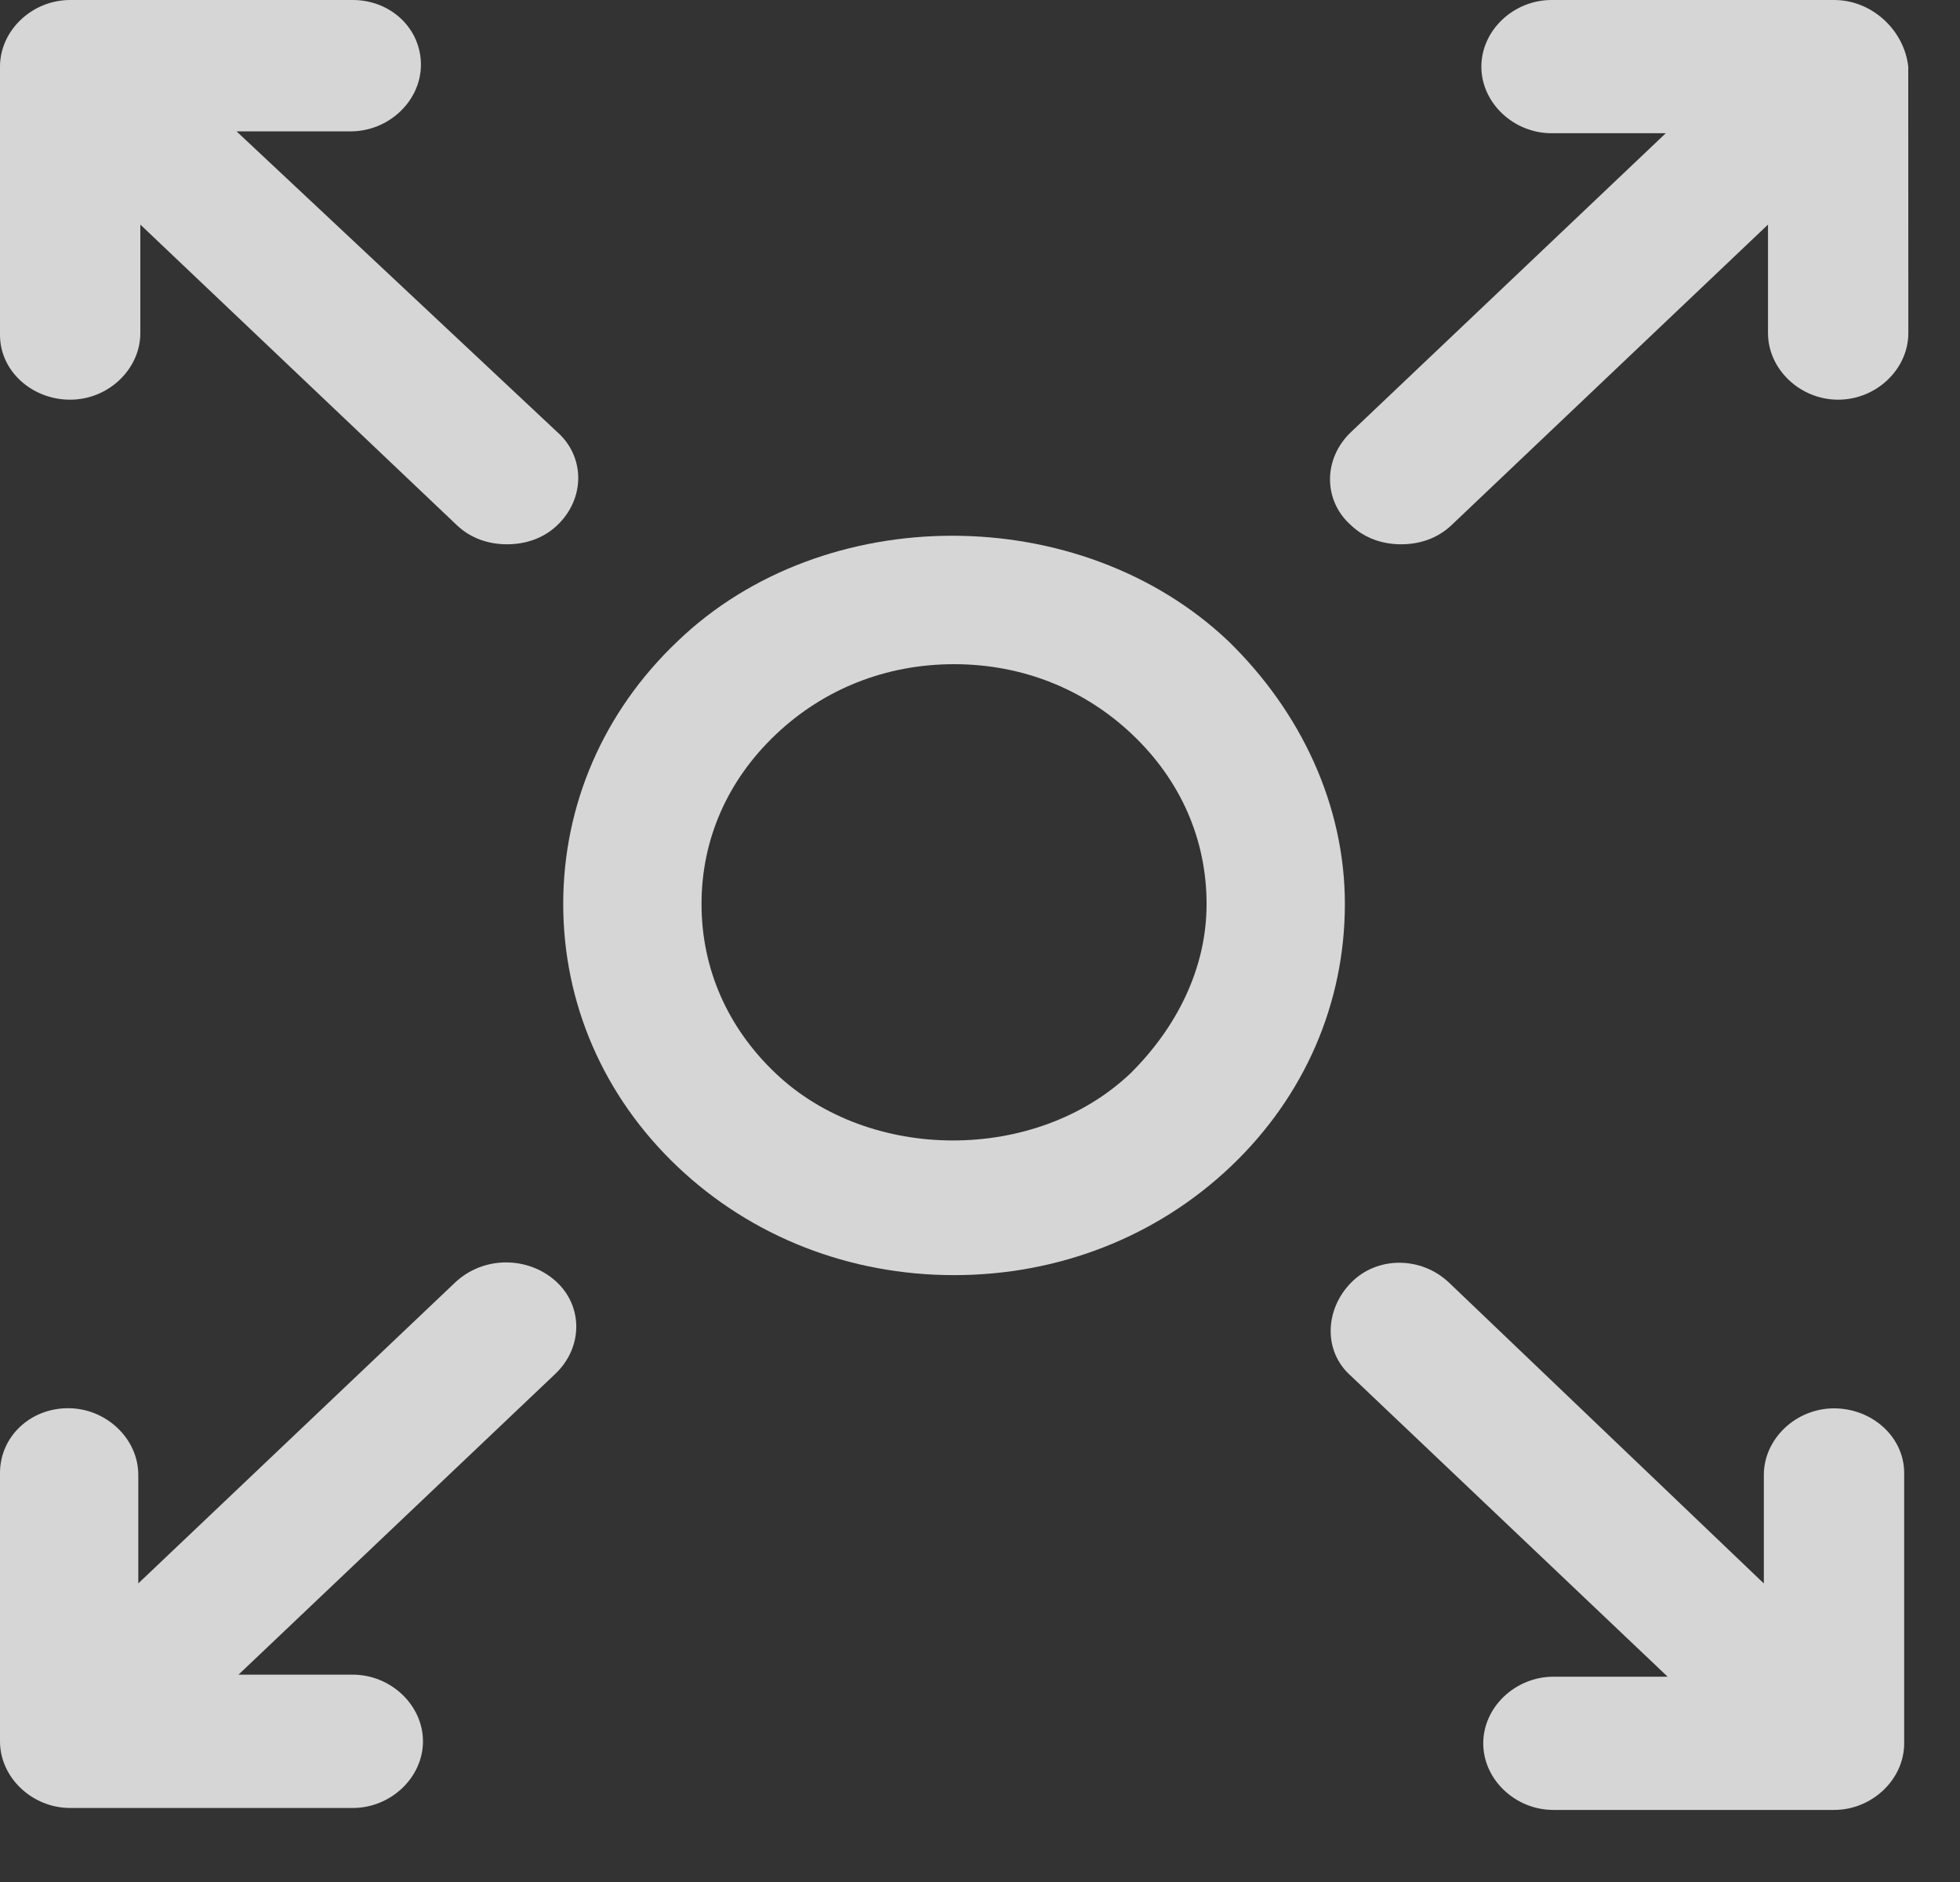
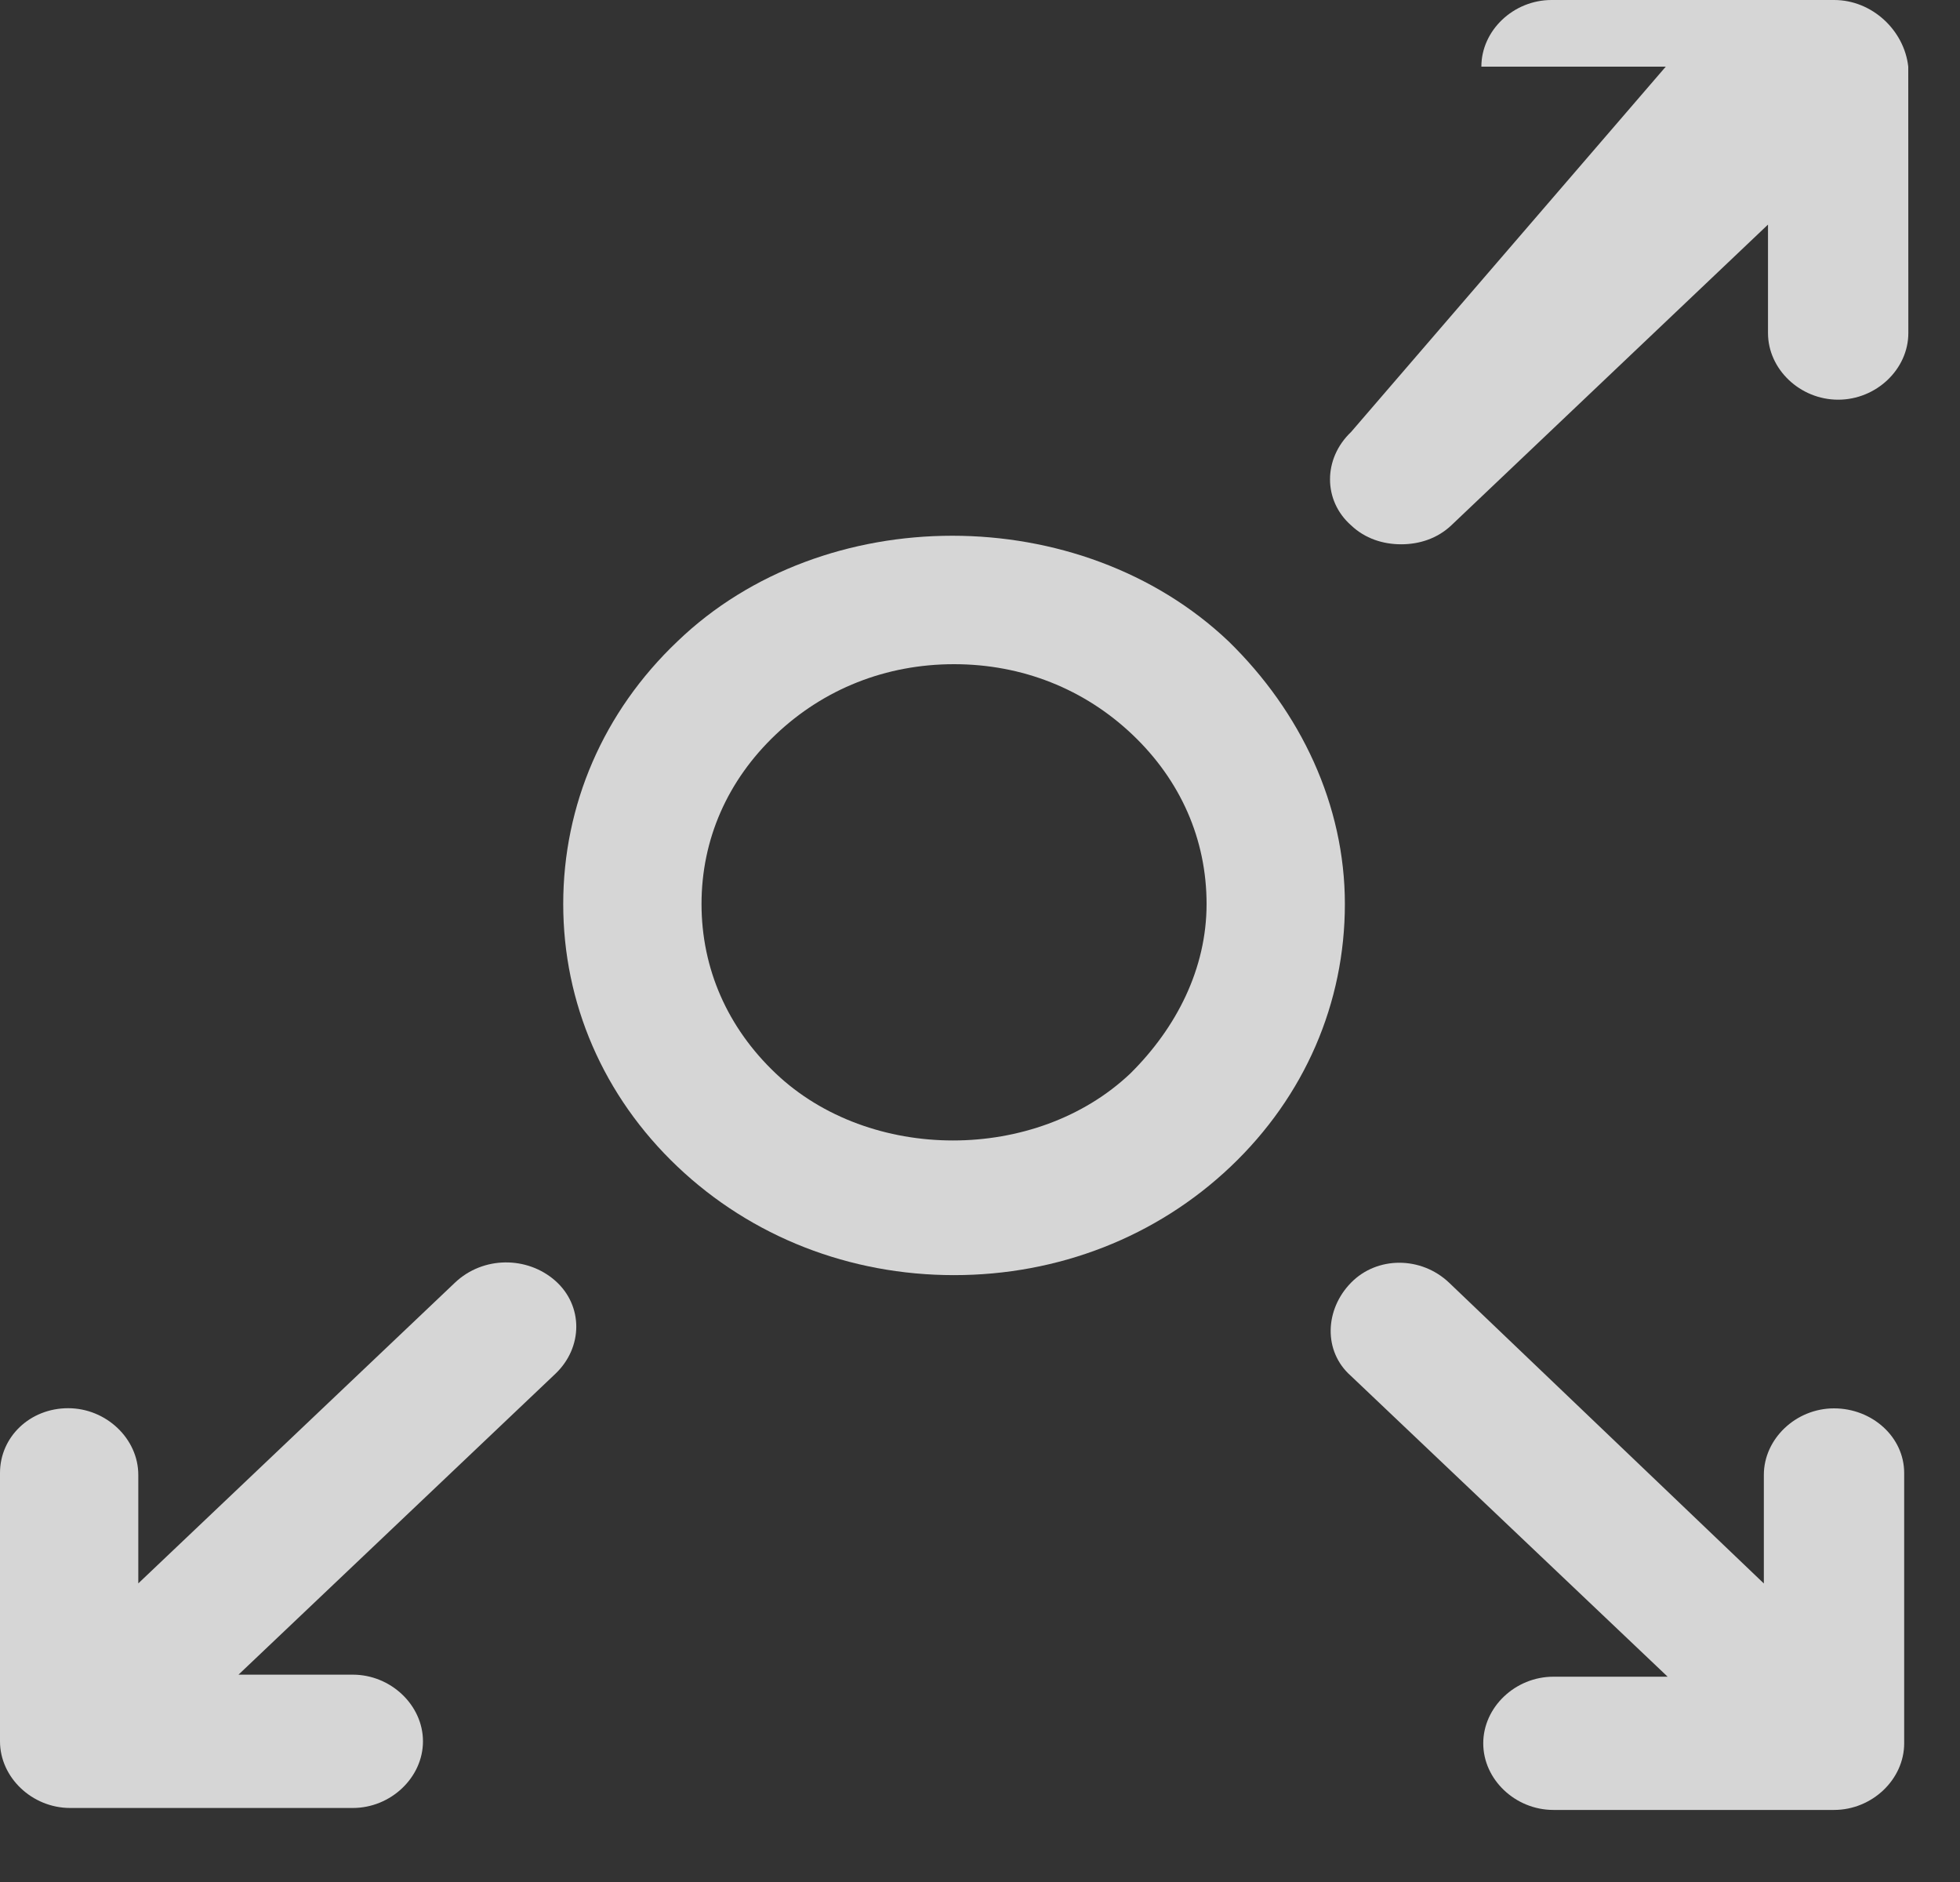
<svg xmlns="http://www.w3.org/2000/svg" width="25" height="24" viewBox="0 0 25 24" fill="none">
  <rect x="0" y="0" width="25" height="24" fill="#333333" stroke="none" />
  <g opacity="0.8">
    <path d="M15.671 8.179C13.78 6.383 10.507 6.383 8.641 8.179C7.695 9.077 7.184 10.266 7.184 11.528C7.184 12.79 7.695 13.979 8.641 14.877C9.587 15.775 10.84 16.261 12.169 16.261C13.498 16.261 14.751 15.775 15.697 14.877C16.643 13.979 17.154 12.79 17.154 11.528C17.154 10.266 16.592 9.077 15.671 8.179V8.179ZM14.419 13.688C13.217 14.829 11.095 14.829 9.894 13.688C9.28 13.106 8.948 12.353 8.948 11.528C8.948 10.703 9.28 9.951 9.894 9.368C10.507 8.786 11.3 8.47 12.169 8.47C13.038 8.47 13.831 8.786 14.444 9.368C15.058 9.951 15.39 10.703 15.39 11.528C15.39 12.353 15.007 13.105 14.419 13.688H14.419Z" fill="white" />
-     <path d="M0.895 5.097C1.381 5.097 1.79 4.709 1.79 4.247V2.864L5.829 6.699C6.008 6.869 6.238 6.941 6.468 6.941C6.698 6.941 6.928 6.869 7.107 6.699C7.465 6.359 7.465 5.825 7.107 5.509L3.017 1.675H4.474C4.96 1.675 5.369 1.286 5.369 0.825C5.369 0.364 4.985 0 4.499 0H0.895C0.409 0 0 0.388 0 0.85V4.272C0 4.733 0.409 5.097 0.895 5.097L0.895 5.097Z" fill="white" />
    <path d="M5.803 16.357L1.764 20.192V18.808C1.764 18.347 1.355 17.958 0.869 17.958C0.383 17.958 0 18.323 0 18.784V22.206C0 22.667 0.409 23.056 0.895 23.056H4.5C4.985 23.056 5.395 22.667 5.395 22.206C5.395 21.745 4.985 21.356 4.5 21.356H3.042L7.082 17.521C7.44 17.182 7.44 16.648 7.082 16.332C6.724 16.017 6.161 16.017 5.803 16.357V16.357Z" fill="white" />
    <path d="M23.393 17.96C22.907 17.96 22.498 18.348 22.498 18.809V20.193L18.484 16.358C18.127 16.018 17.564 16.018 17.232 16.358C16.899 16.698 16.874 17.232 17.232 17.547L21.271 21.382H19.814C19.328 21.382 18.919 21.77 18.919 22.232C18.919 22.693 19.328 23.081 19.814 23.081L23.393 23.081C23.879 23.081 24.288 22.692 24.288 22.231V18.785C24.288 18.324 23.879 17.96 23.393 17.96L23.393 17.96Z" fill="white" />
-     <path d="M23.395 0H19.79C19.304 0 18.895 0.388 18.895 0.85C18.895 1.311 19.304 1.699 19.79 1.699H21.247L17.233 5.509C16.875 5.849 16.875 6.383 17.233 6.699C17.412 6.869 17.642 6.941 17.872 6.941C18.102 6.941 18.332 6.869 18.512 6.699L22.551 2.864V4.247C22.551 4.709 22.96 5.097 23.446 5.097C23.932 5.097 24.341 4.709 24.341 4.247L24.34 0.85C24.289 0.388 23.88 4.33567e-05 23.395 4.33567e-05L23.395 0Z" fill="white" />
+     <path d="M23.395 0H19.79C19.304 0 18.895 0.388 18.895 0.85H21.247L17.233 5.509C16.875 5.849 16.875 6.383 17.233 6.699C17.412 6.869 17.642 6.941 17.872 6.941C18.102 6.941 18.332 6.869 18.512 6.699L22.551 2.864V4.247C22.551 4.709 22.96 5.097 23.446 5.097C23.932 5.097 24.341 4.709 24.341 4.247L24.34 0.85C24.289 0.388 23.88 4.33567e-05 23.395 4.33567e-05L23.395 0Z" fill="white" />
  </g>
</svg>